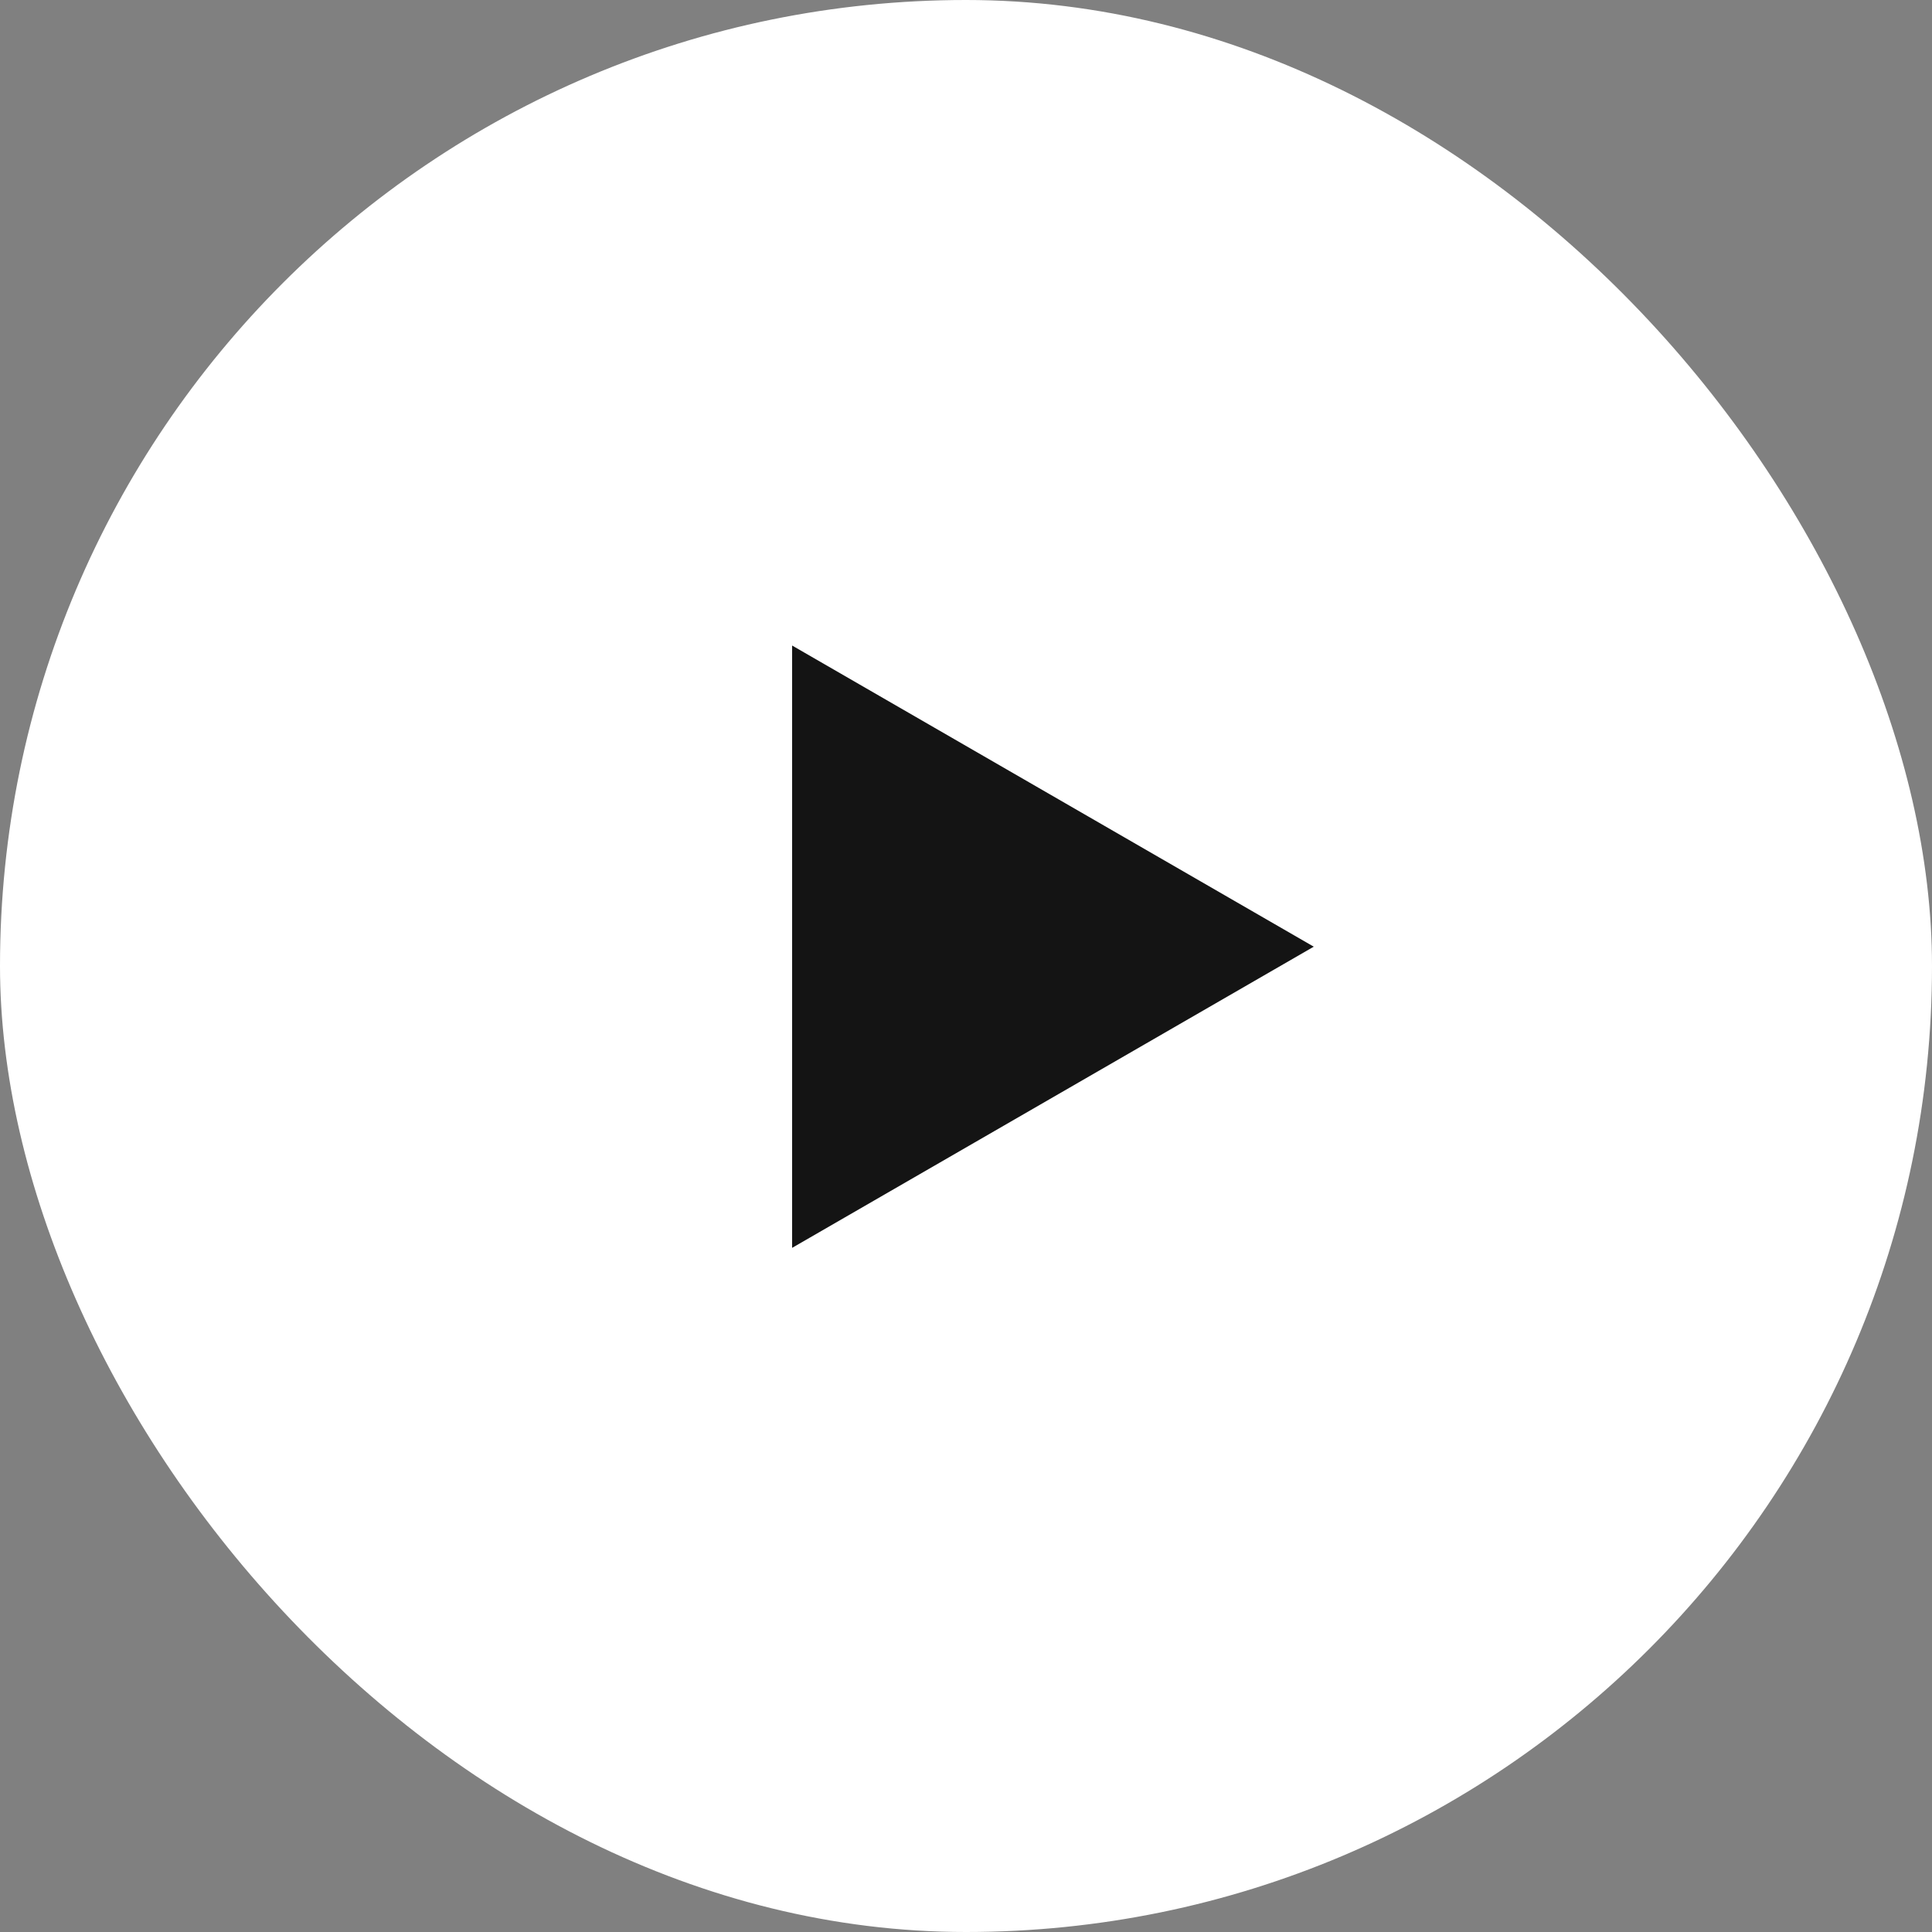
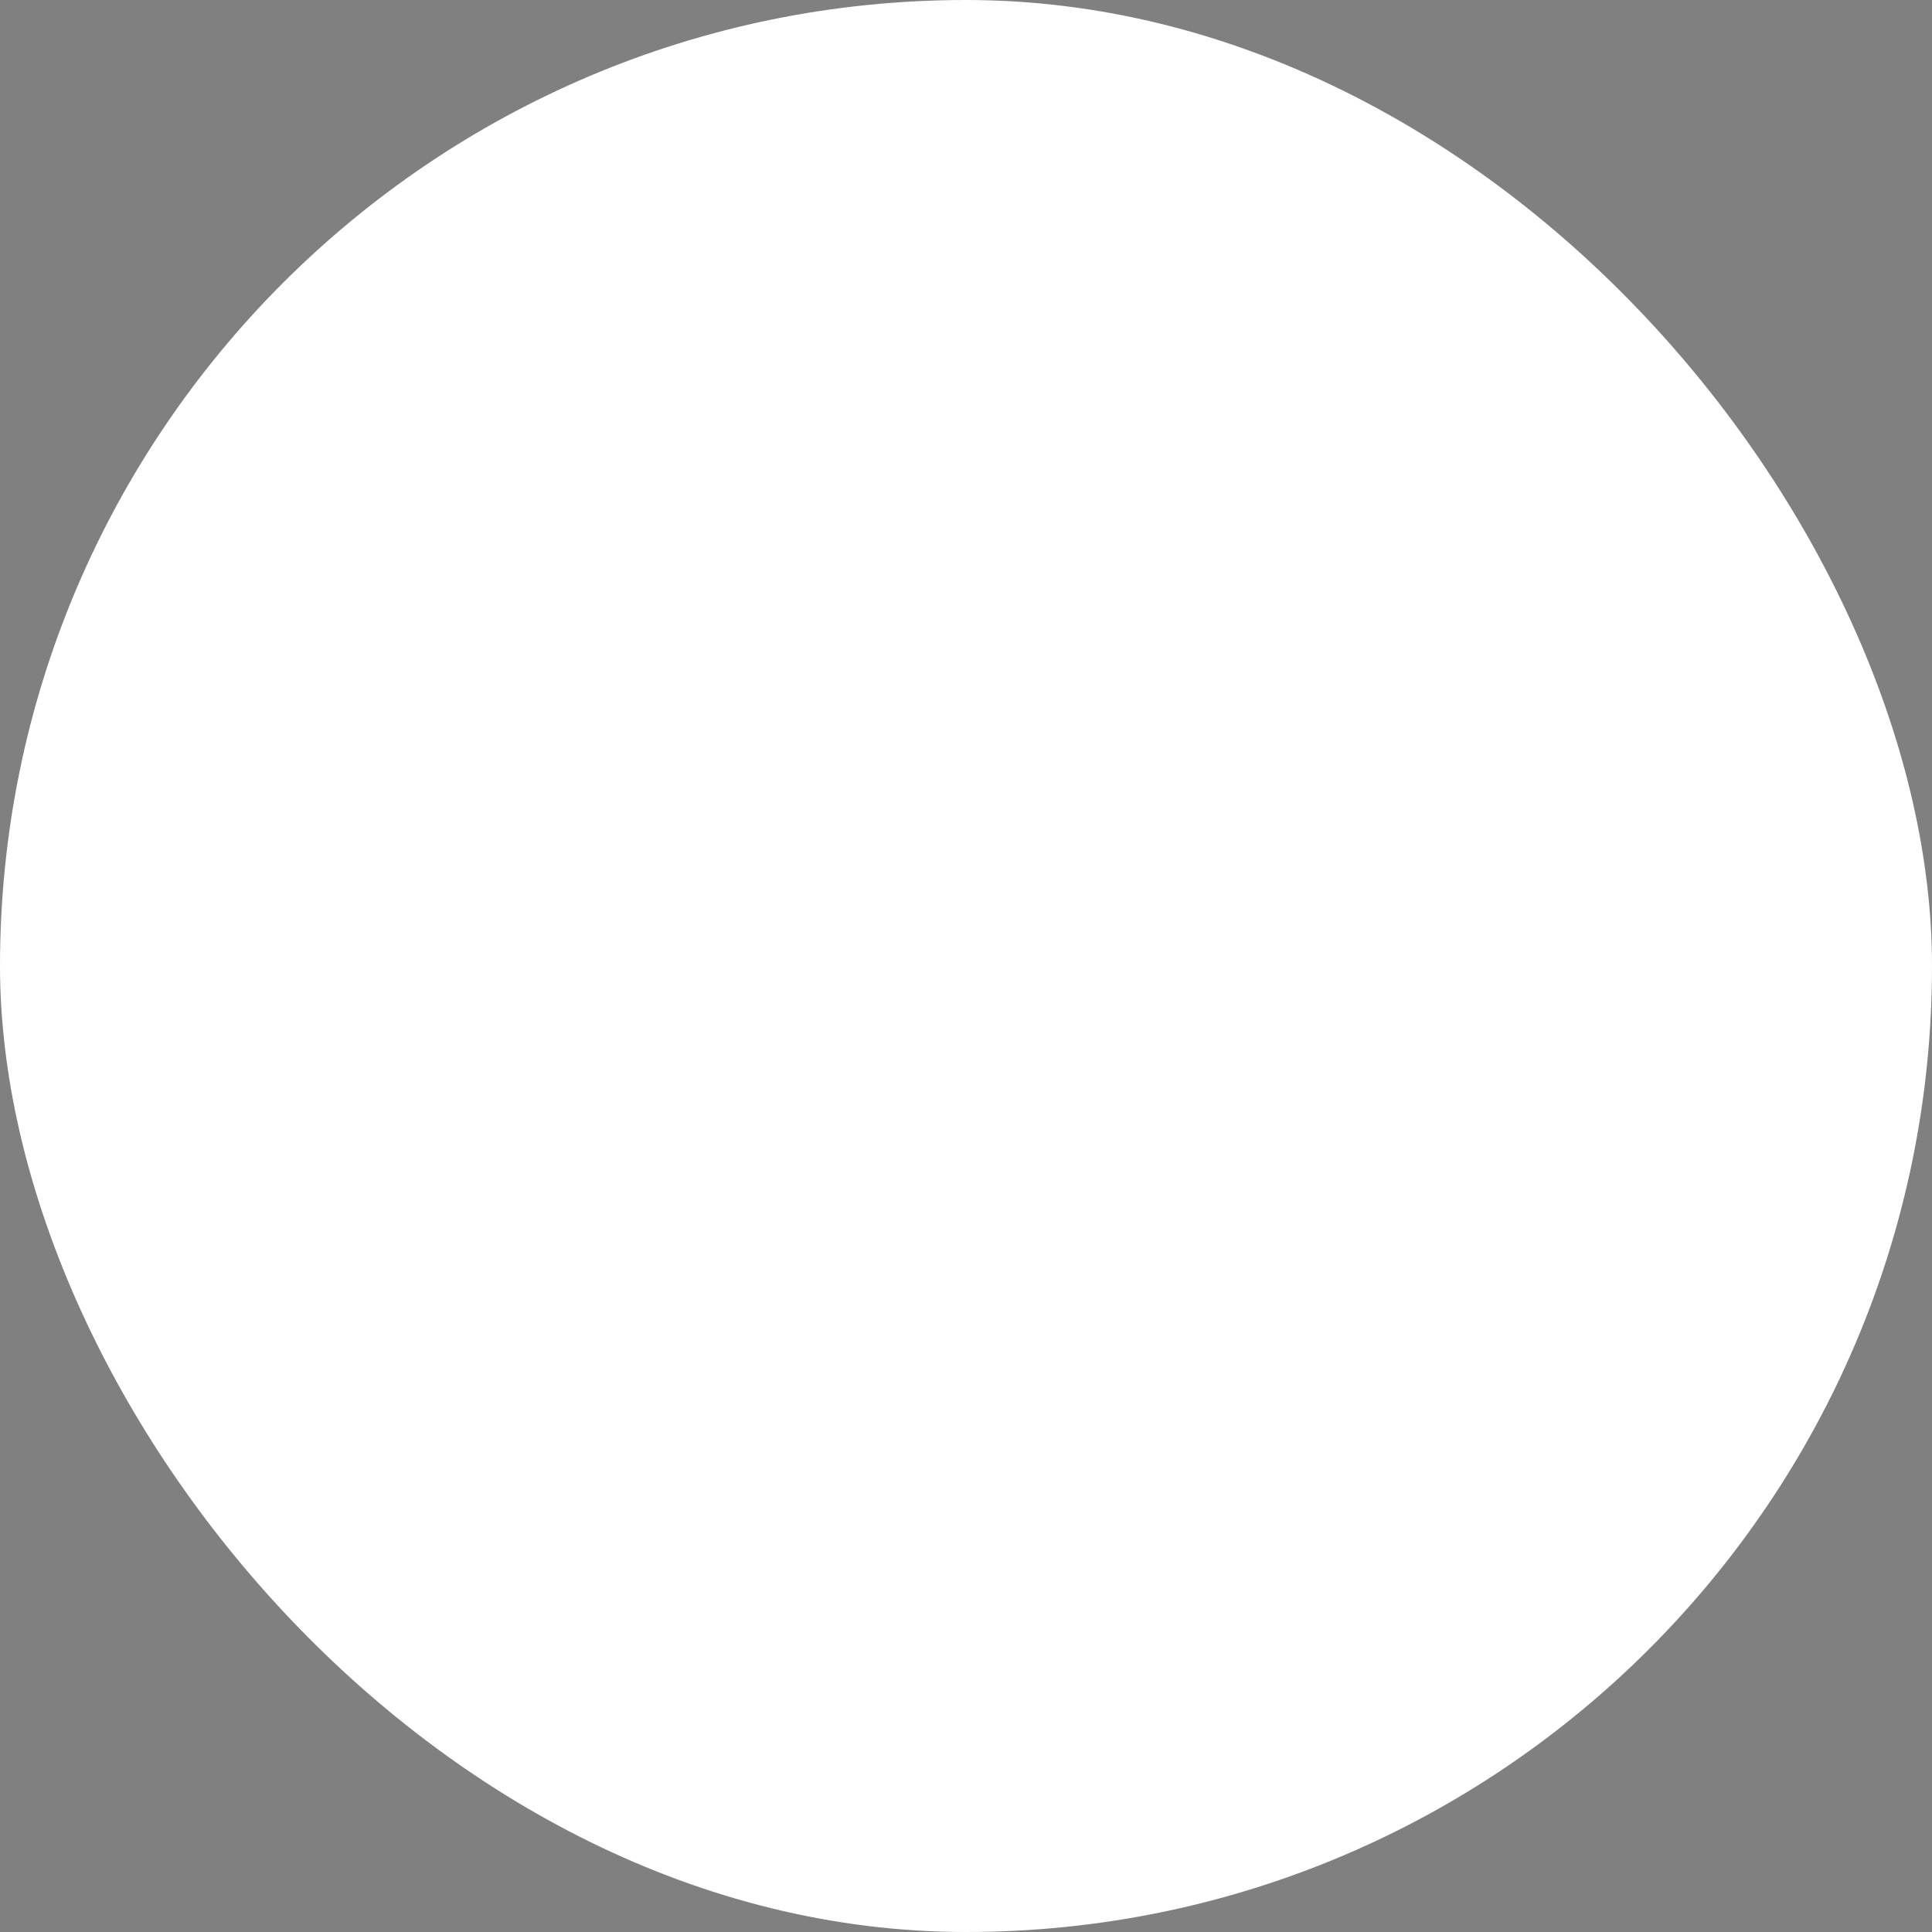
<svg xmlns="http://www.w3.org/2000/svg" width="64" height="64" viewBox="0 0 64 64" fill="none">
  <rect x="0" y="0" width="64" height="64" fill="#808080" stroke="none" />
  <rect width="64" height="64" rx="32" fill="white" />
-   <path d="M43.52 31.36L26.24 41.337L26.24 21.384L43.52 31.36Z" fill="#141414" />
</svg>